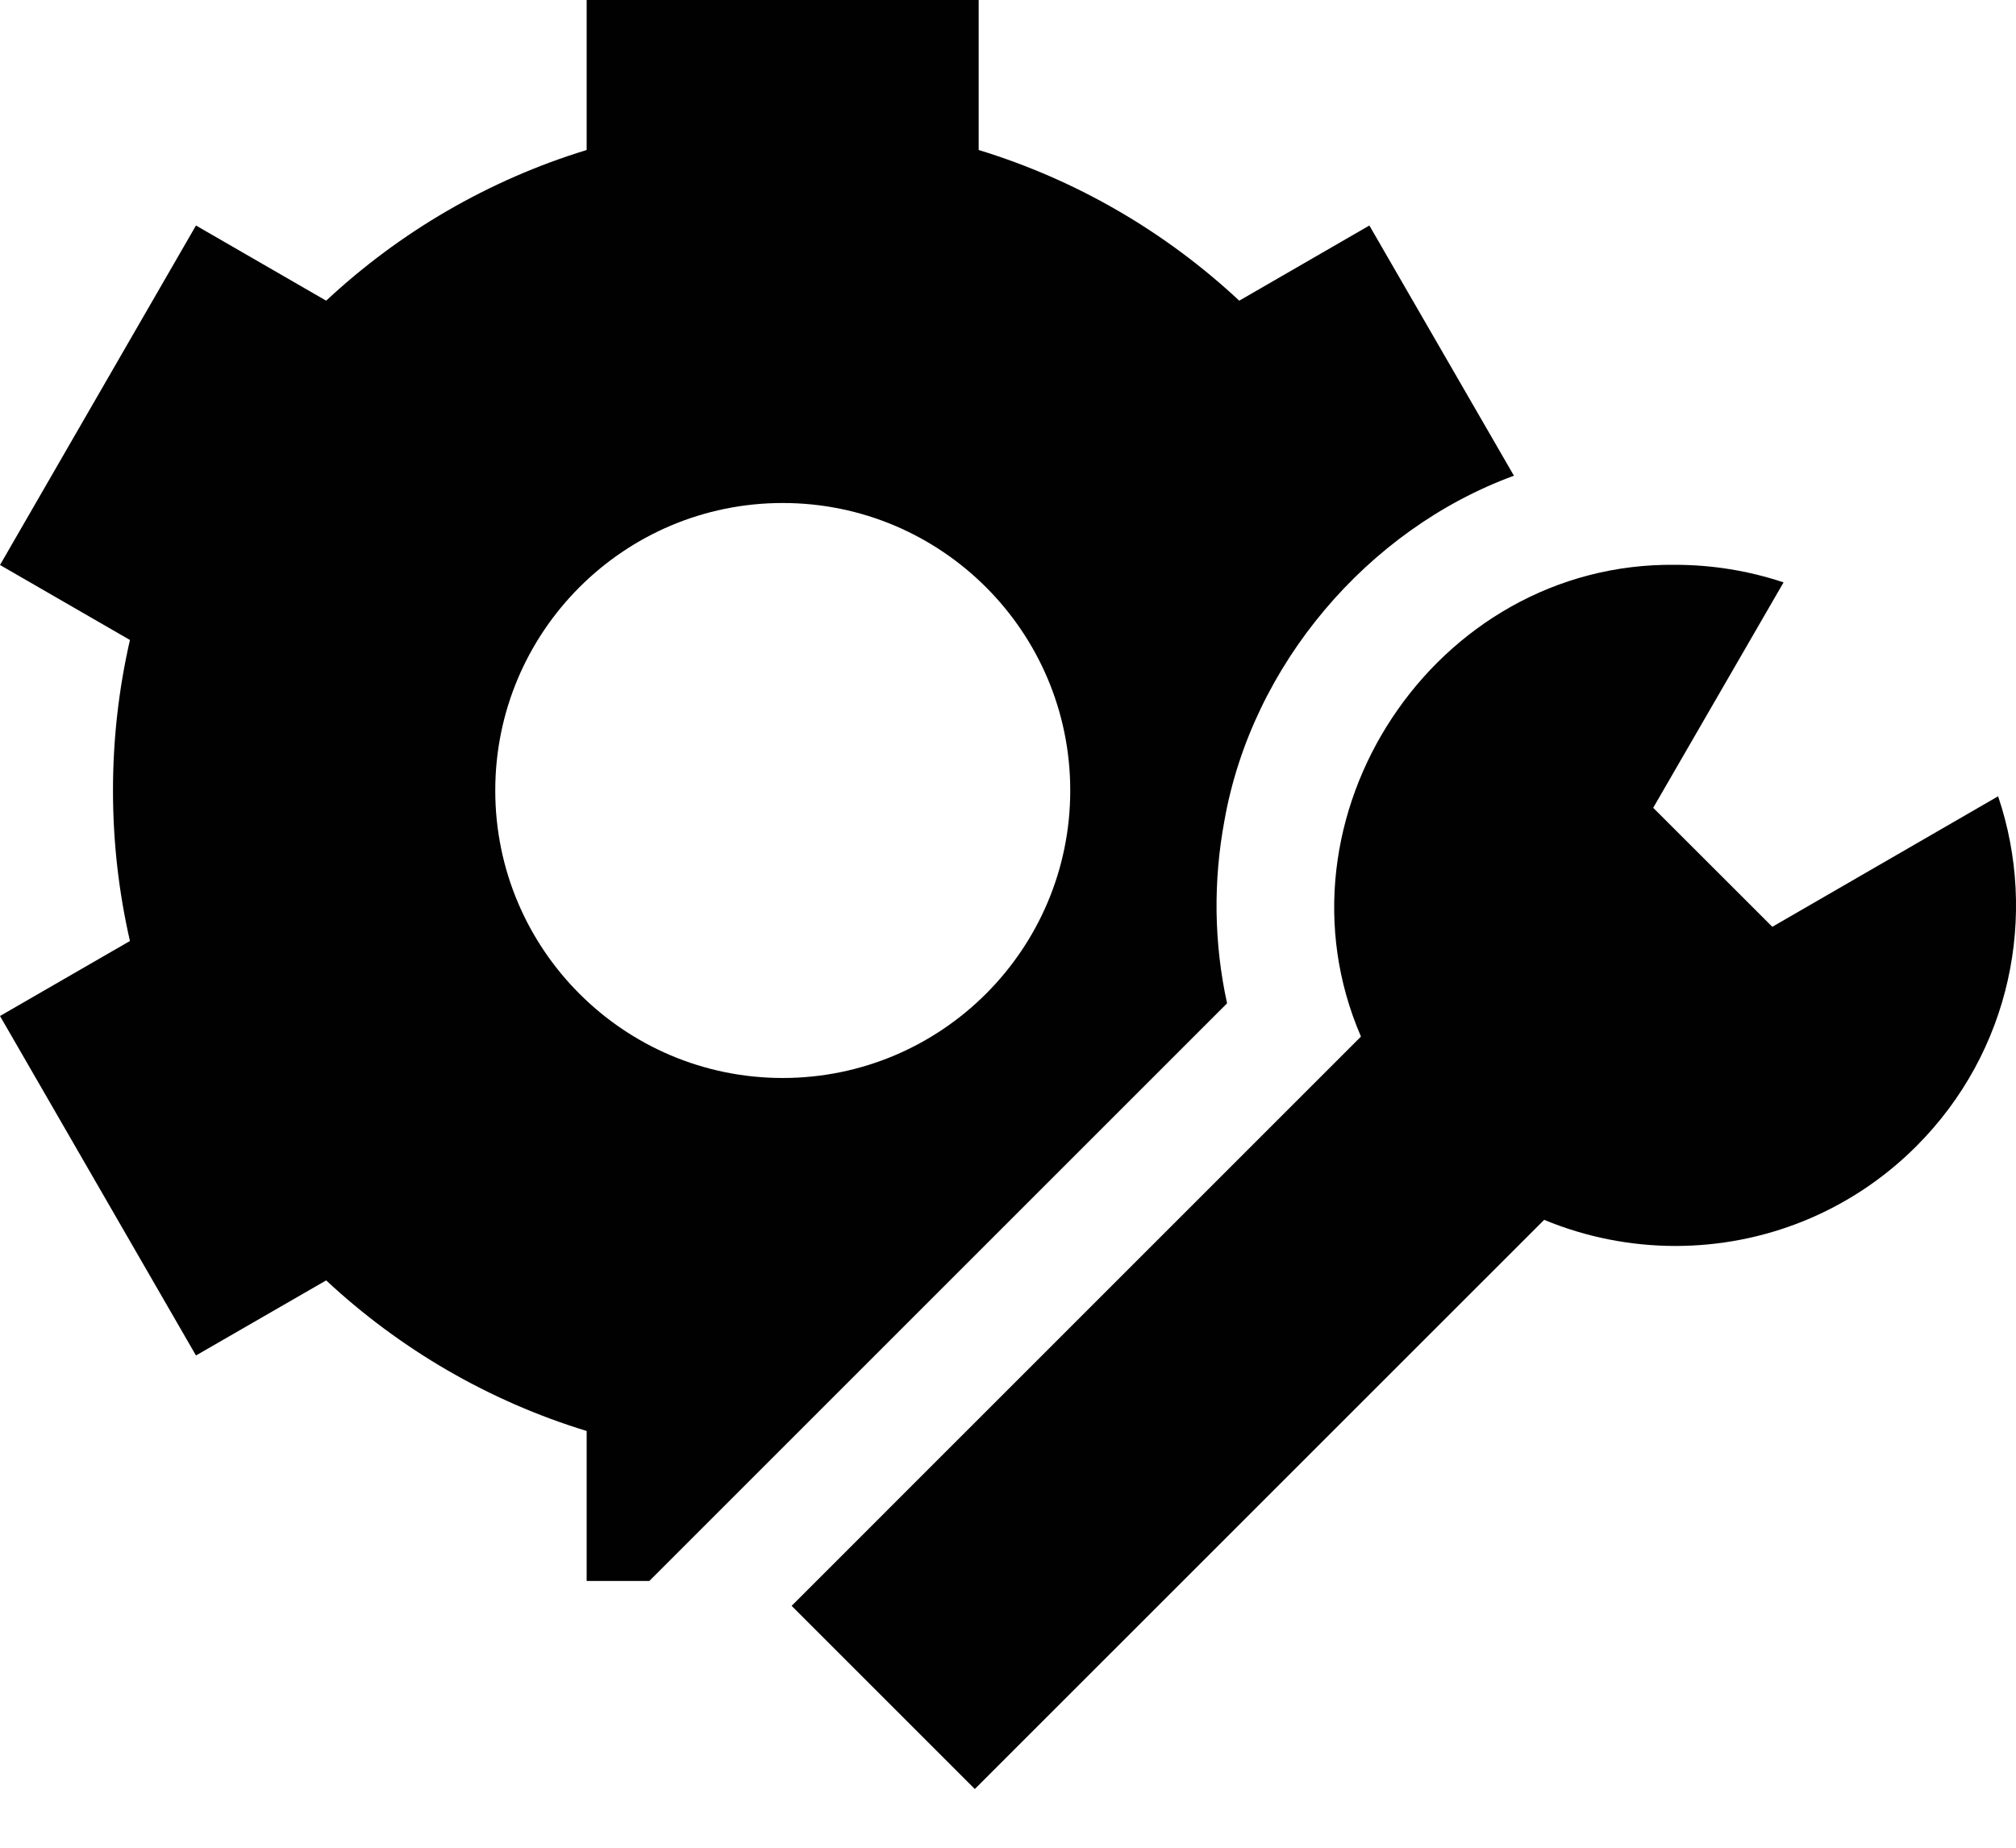
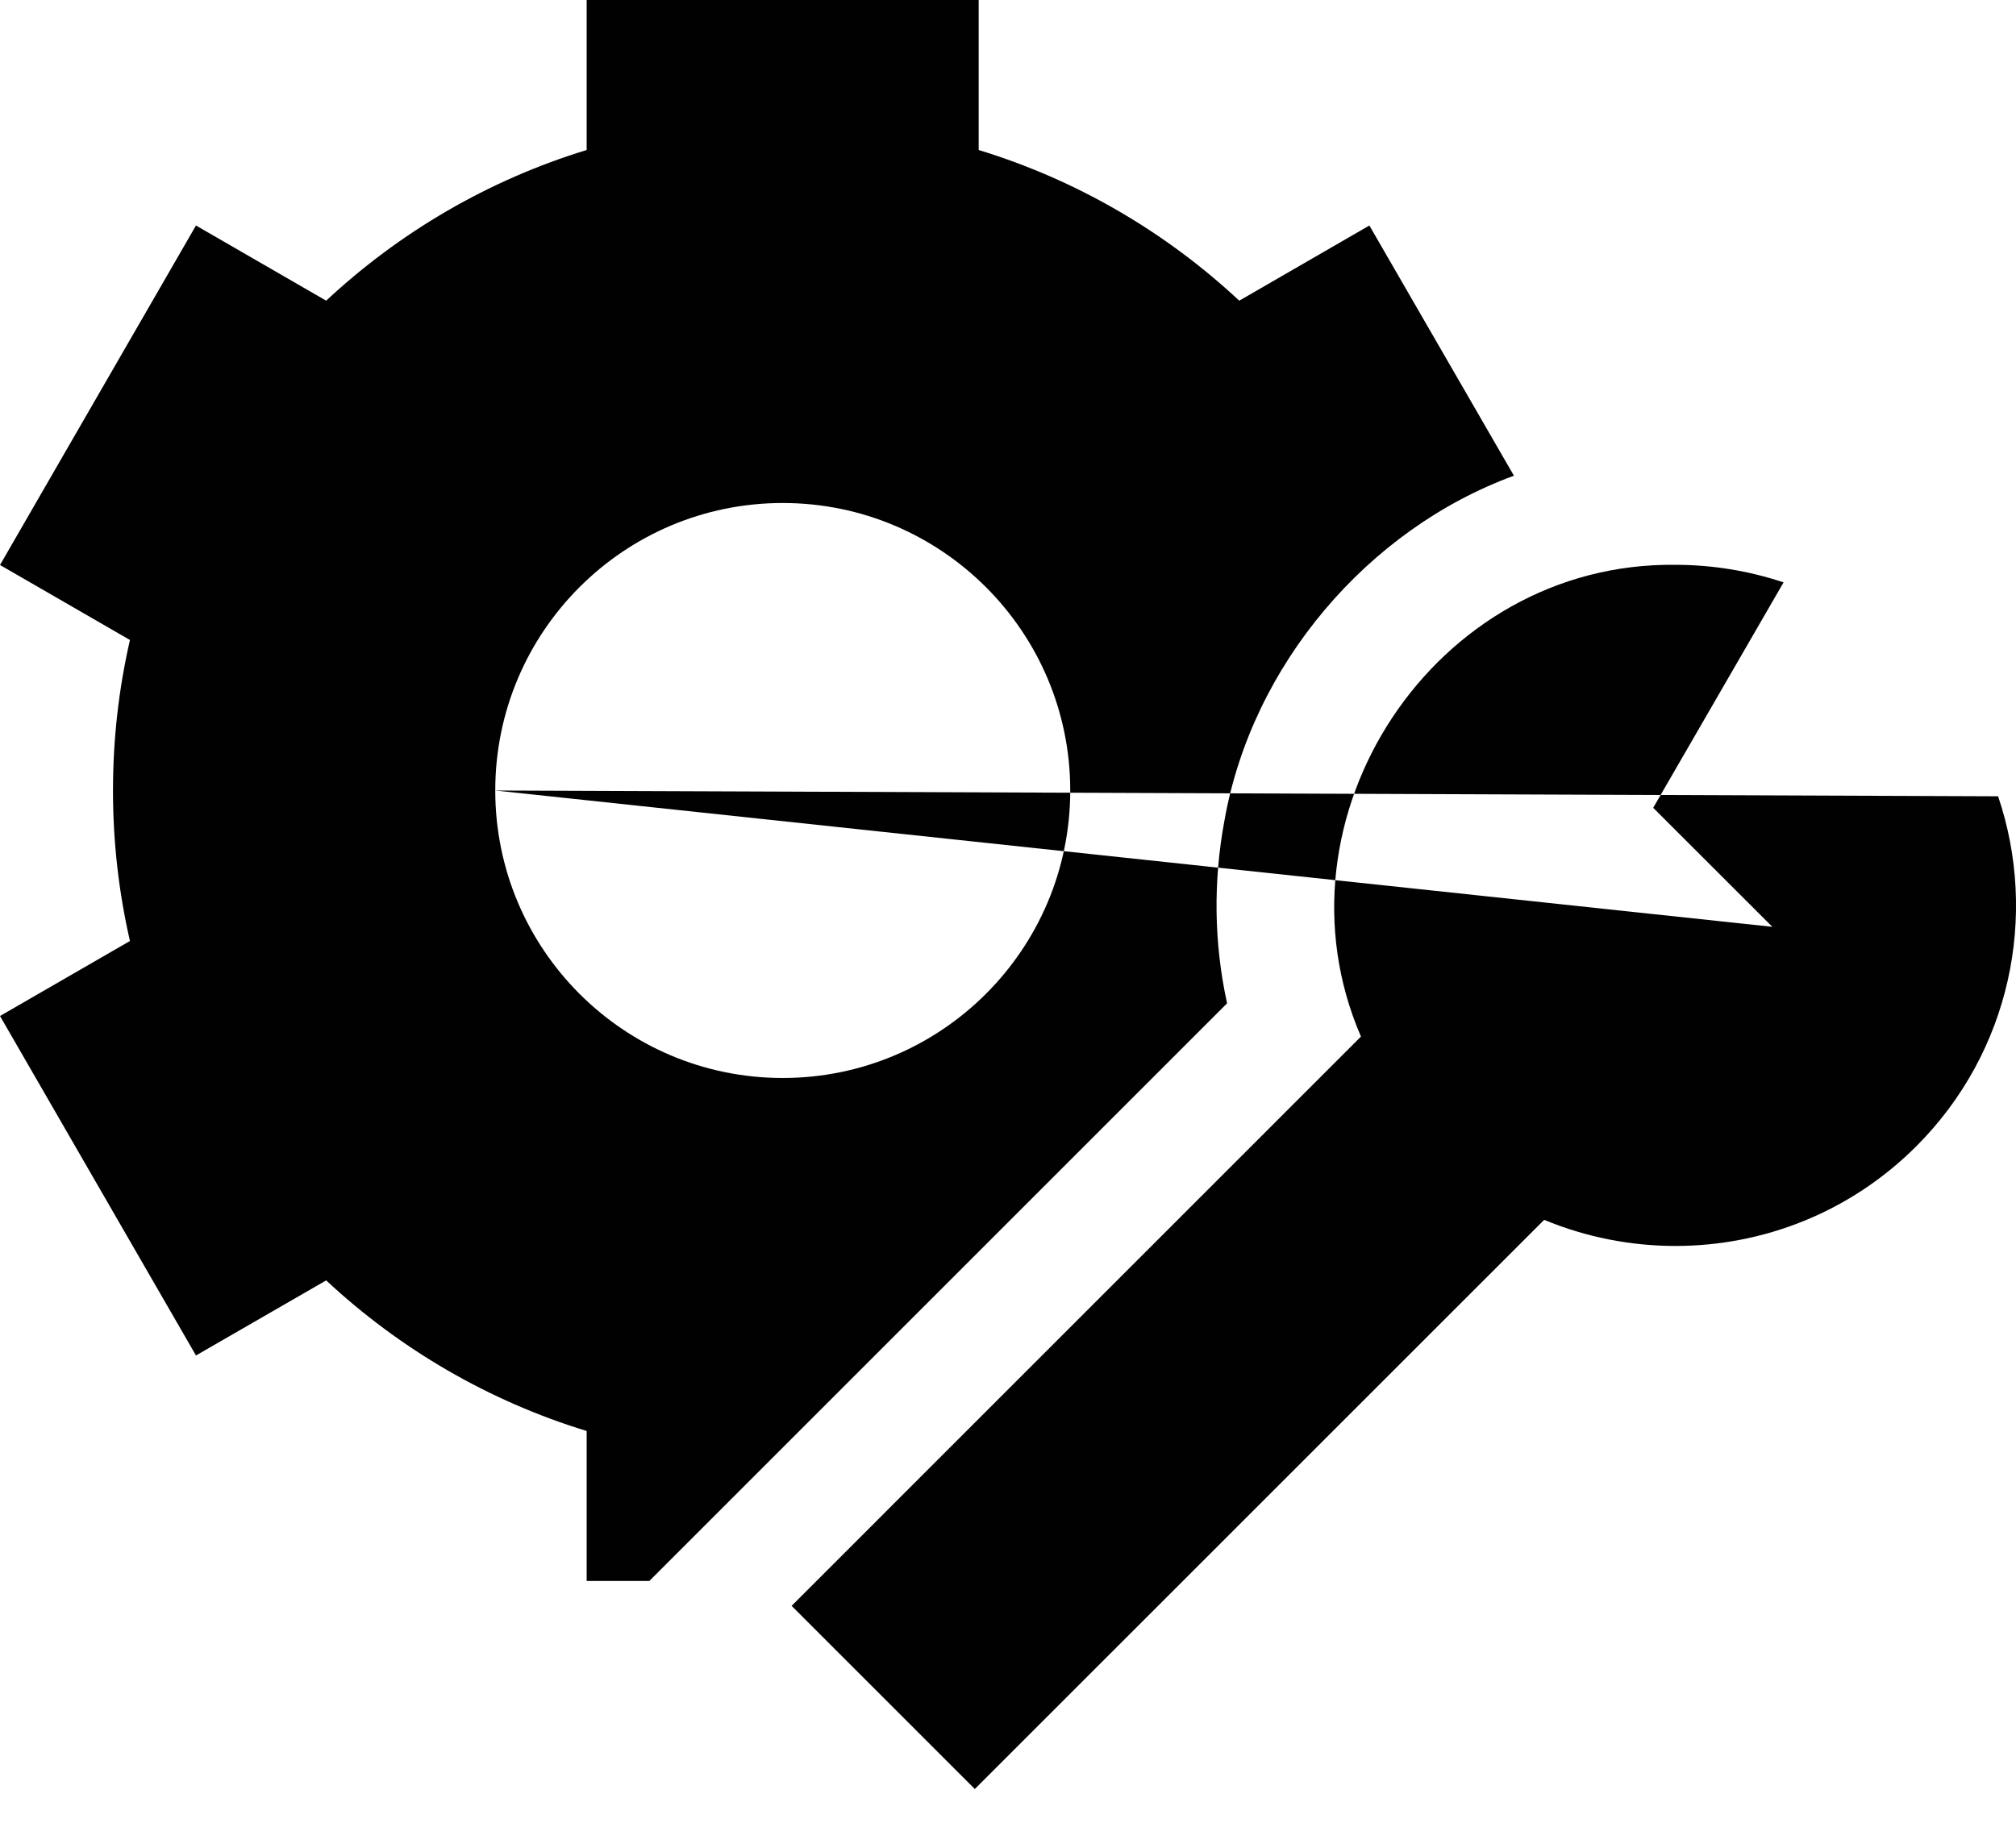
<svg xmlns="http://www.w3.org/2000/svg" width="24" height="22" viewBox="0 0 24 22" fill="none">
-   <path fill-rule="evenodd" clip-rule="evenodd" d="M18.023 5.664C16.276 6.304 14.905 7.924 14.578 9.763C14.441 10.492 14.452 11.233 14.608 11.946L7.73 18.824H6.984V17.038C5.813 16.68 4.756 16.059 3.883 15.245L2.333 16.139L0 12.097L1.547 11.204C1.415 10.628 1.345 10.028 1.345 9.412C1.345 8.796 1.415 8.196 1.547 7.62L0 6.727L2.333 2.685L3.883 3.58C4.756 2.765 5.813 2.144 6.984 1.786V0H11.651V1.786C12.823 2.144 13.88 2.765 14.753 3.58L16.302 2.685L18.023 5.664ZM5.896 9.412C5.896 11.302 7.428 12.835 9.318 12.835C11.208 12.835 12.741 11.302 12.741 9.412C12.741 7.522 11.208 5.989 9.318 5.989C7.428 5.989 5.896 7.522 5.896 9.412ZM21.099 11.035L23.787 9.481C24.265 10.895 23.94 12.521 22.813 13.648C22.021 14.44 20.983 14.835 19.946 14.835C19.414 14.835 18.882 14.731 18.383 14.524L11.605 21.301L9.424 19.12L16.202 12.342C15.076 9.739 17.075 6.69 19.944 6.725C20.38 6.725 20.815 6.795 21.233 6.934L19.681 9.618L21.099 11.035Z" fill="#010101" />
+   <path fill-rule="evenodd" clip-rule="evenodd" d="M18.023 5.664C16.276 6.304 14.905 7.924 14.578 9.763C14.441 10.492 14.452 11.233 14.608 11.946L7.73 18.824H6.984V17.038C5.813 16.68 4.756 16.059 3.883 15.245L2.333 16.139L0 12.097L1.547 11.204C1.415 10.628 1.345 10.028 1.345 9.412C1.345 8.796 1.415 8.196 1.547 7.62L0 6.727L2.333 2.685L3.883 3.58C4.756 2.765 5.813 2.144 6.984 1.786V0H11.651V1.786C12.823 2.144 13.88 2.765 14.753 3.58L16.302 2.685L18.023 5.664ZM5.896 9.412C5.896 11.302 7.428 12.835 9.318 12.835C11.208 12.835 12.741 11.302 12.741 9.412C12.741 7.522 11.208 5.989 9.318 5.989C7.428 5.989 5.896 7.522 5.896 9.412ZL23.787 9.481C24.265 10.895 23.94 12.521 22.813 13.648C22.021 14.44 20.983 14.835 19.946 14.835C19.414 14.835 18.882 14.731 18.383 14.524L11.605 21.301L9.424 19.12L16.202 12.342C15.076 9.739 17.075 6.69 19.944 6.725C20.38 6.725 20.815 6.795 21.233 6.934L19.681 9.618L21.099 11.035Z" fill="#010101" />
</svg>